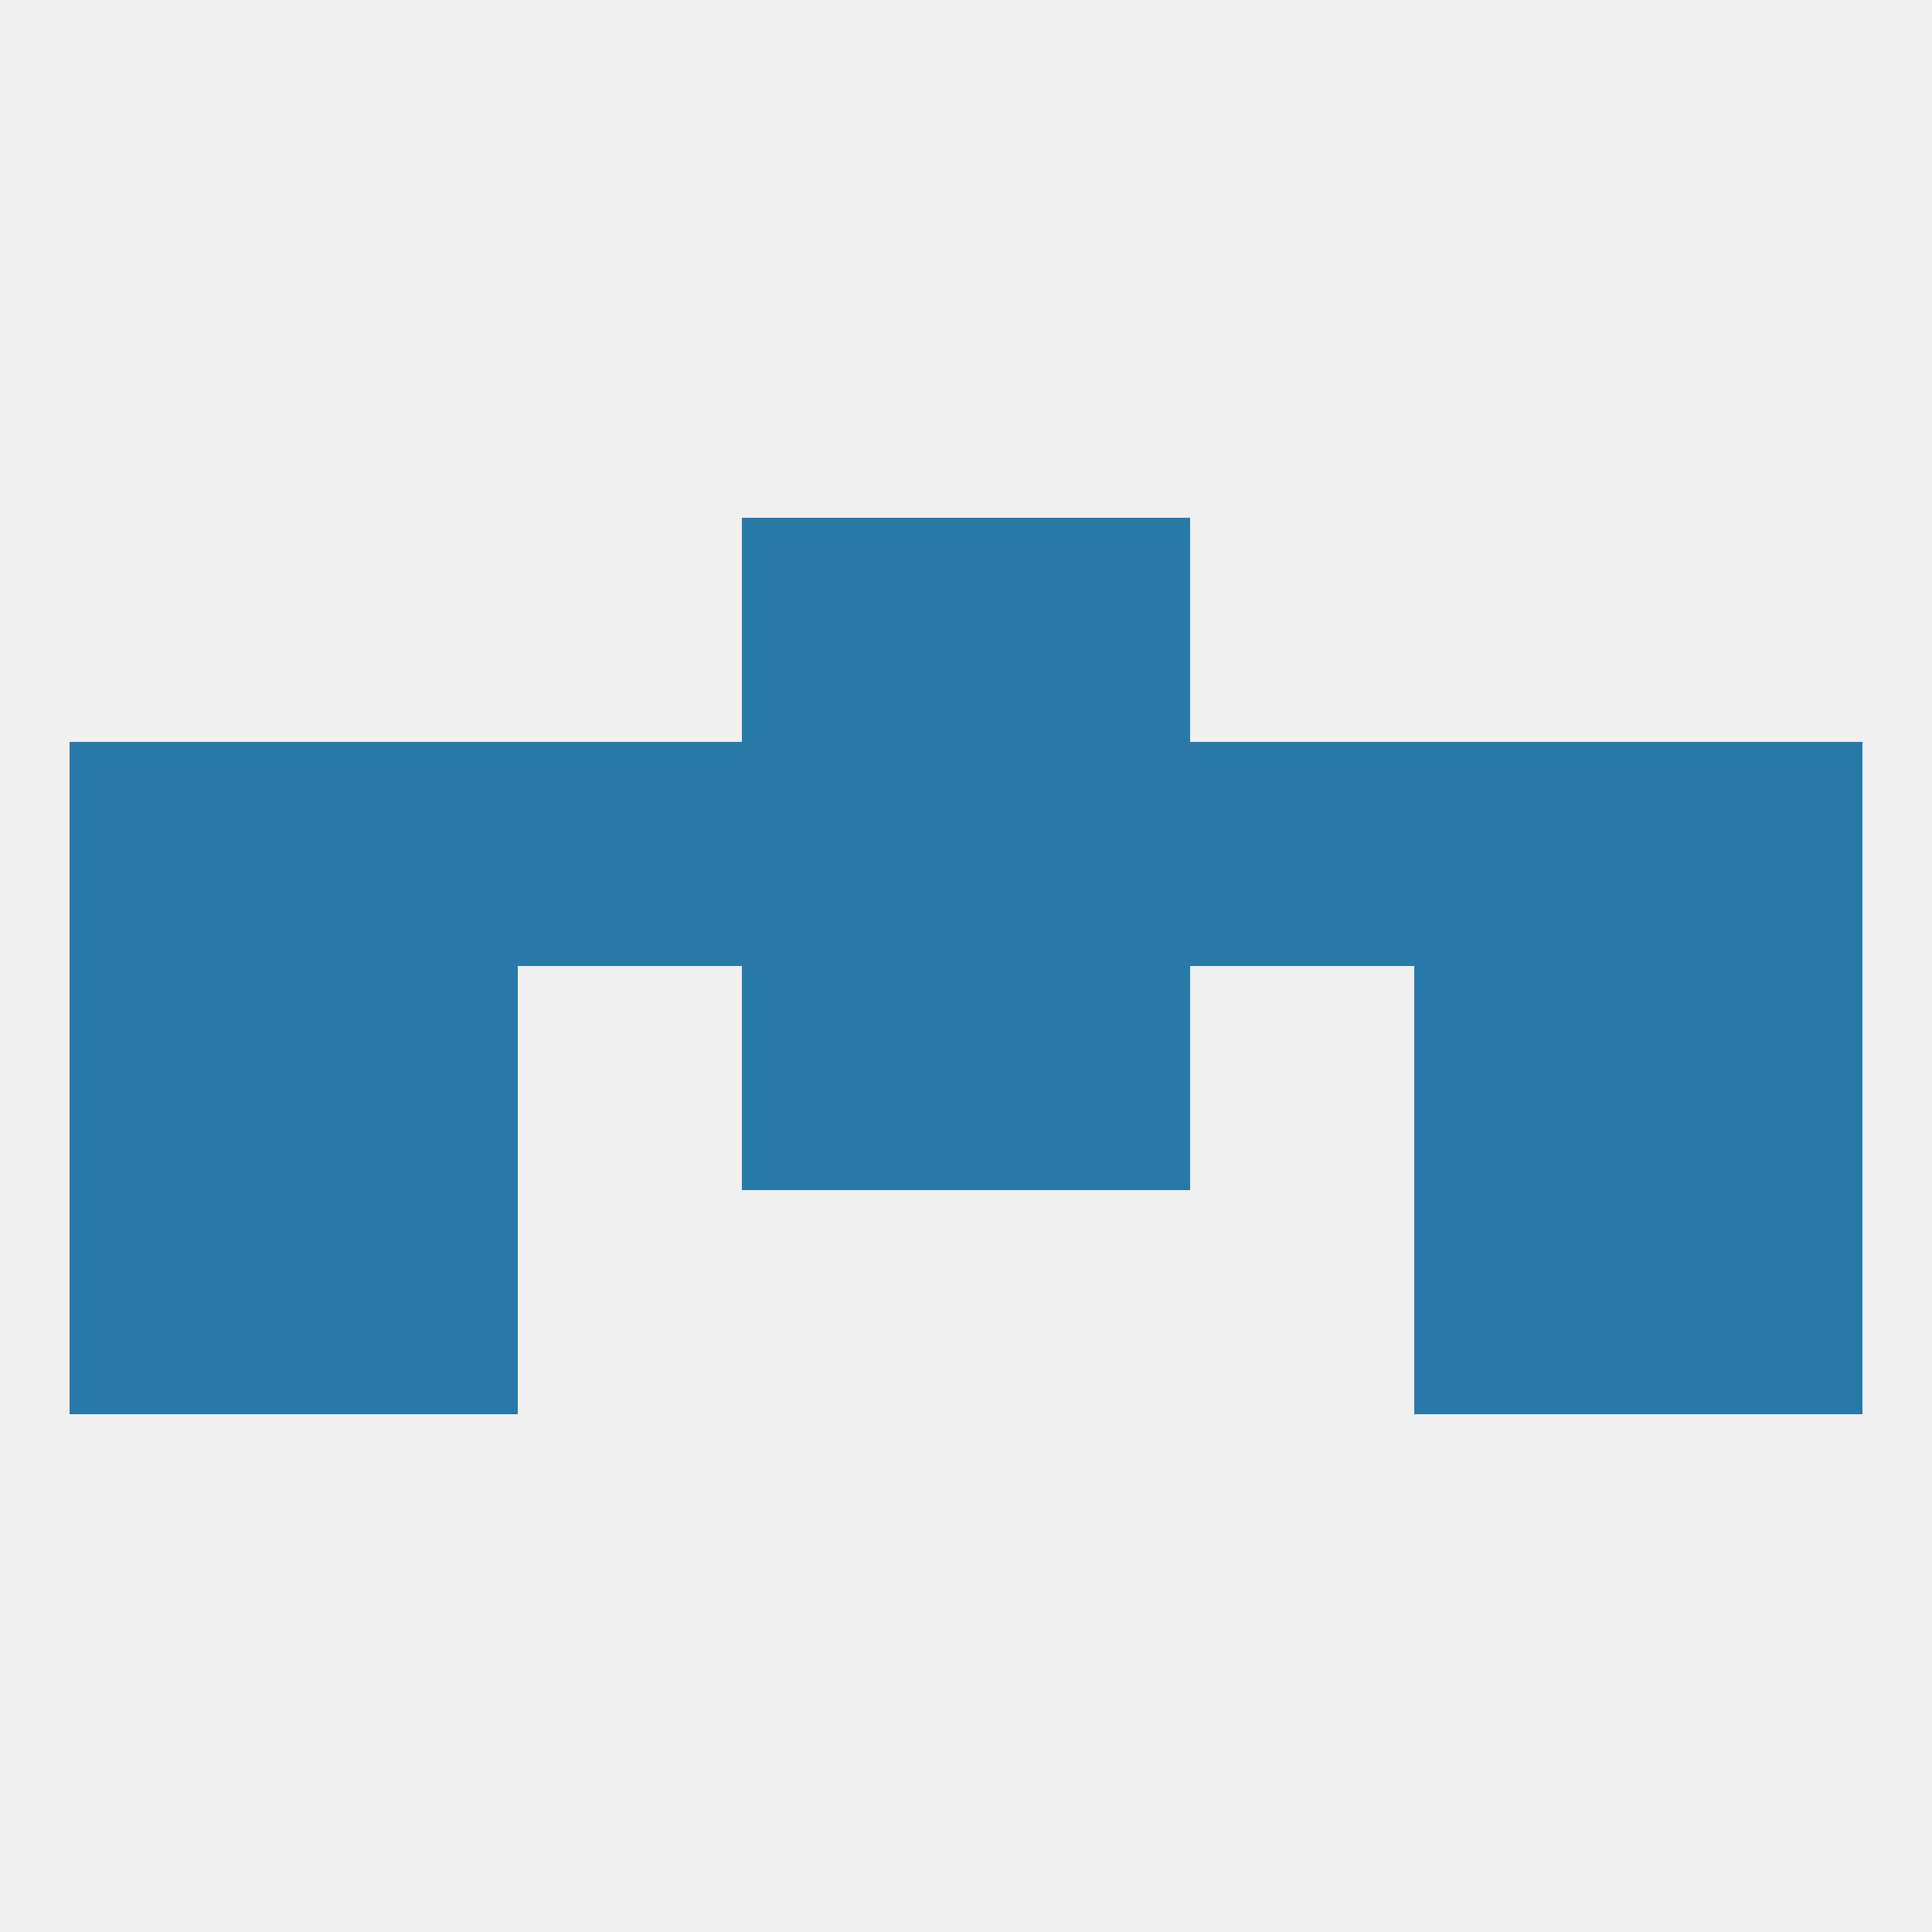
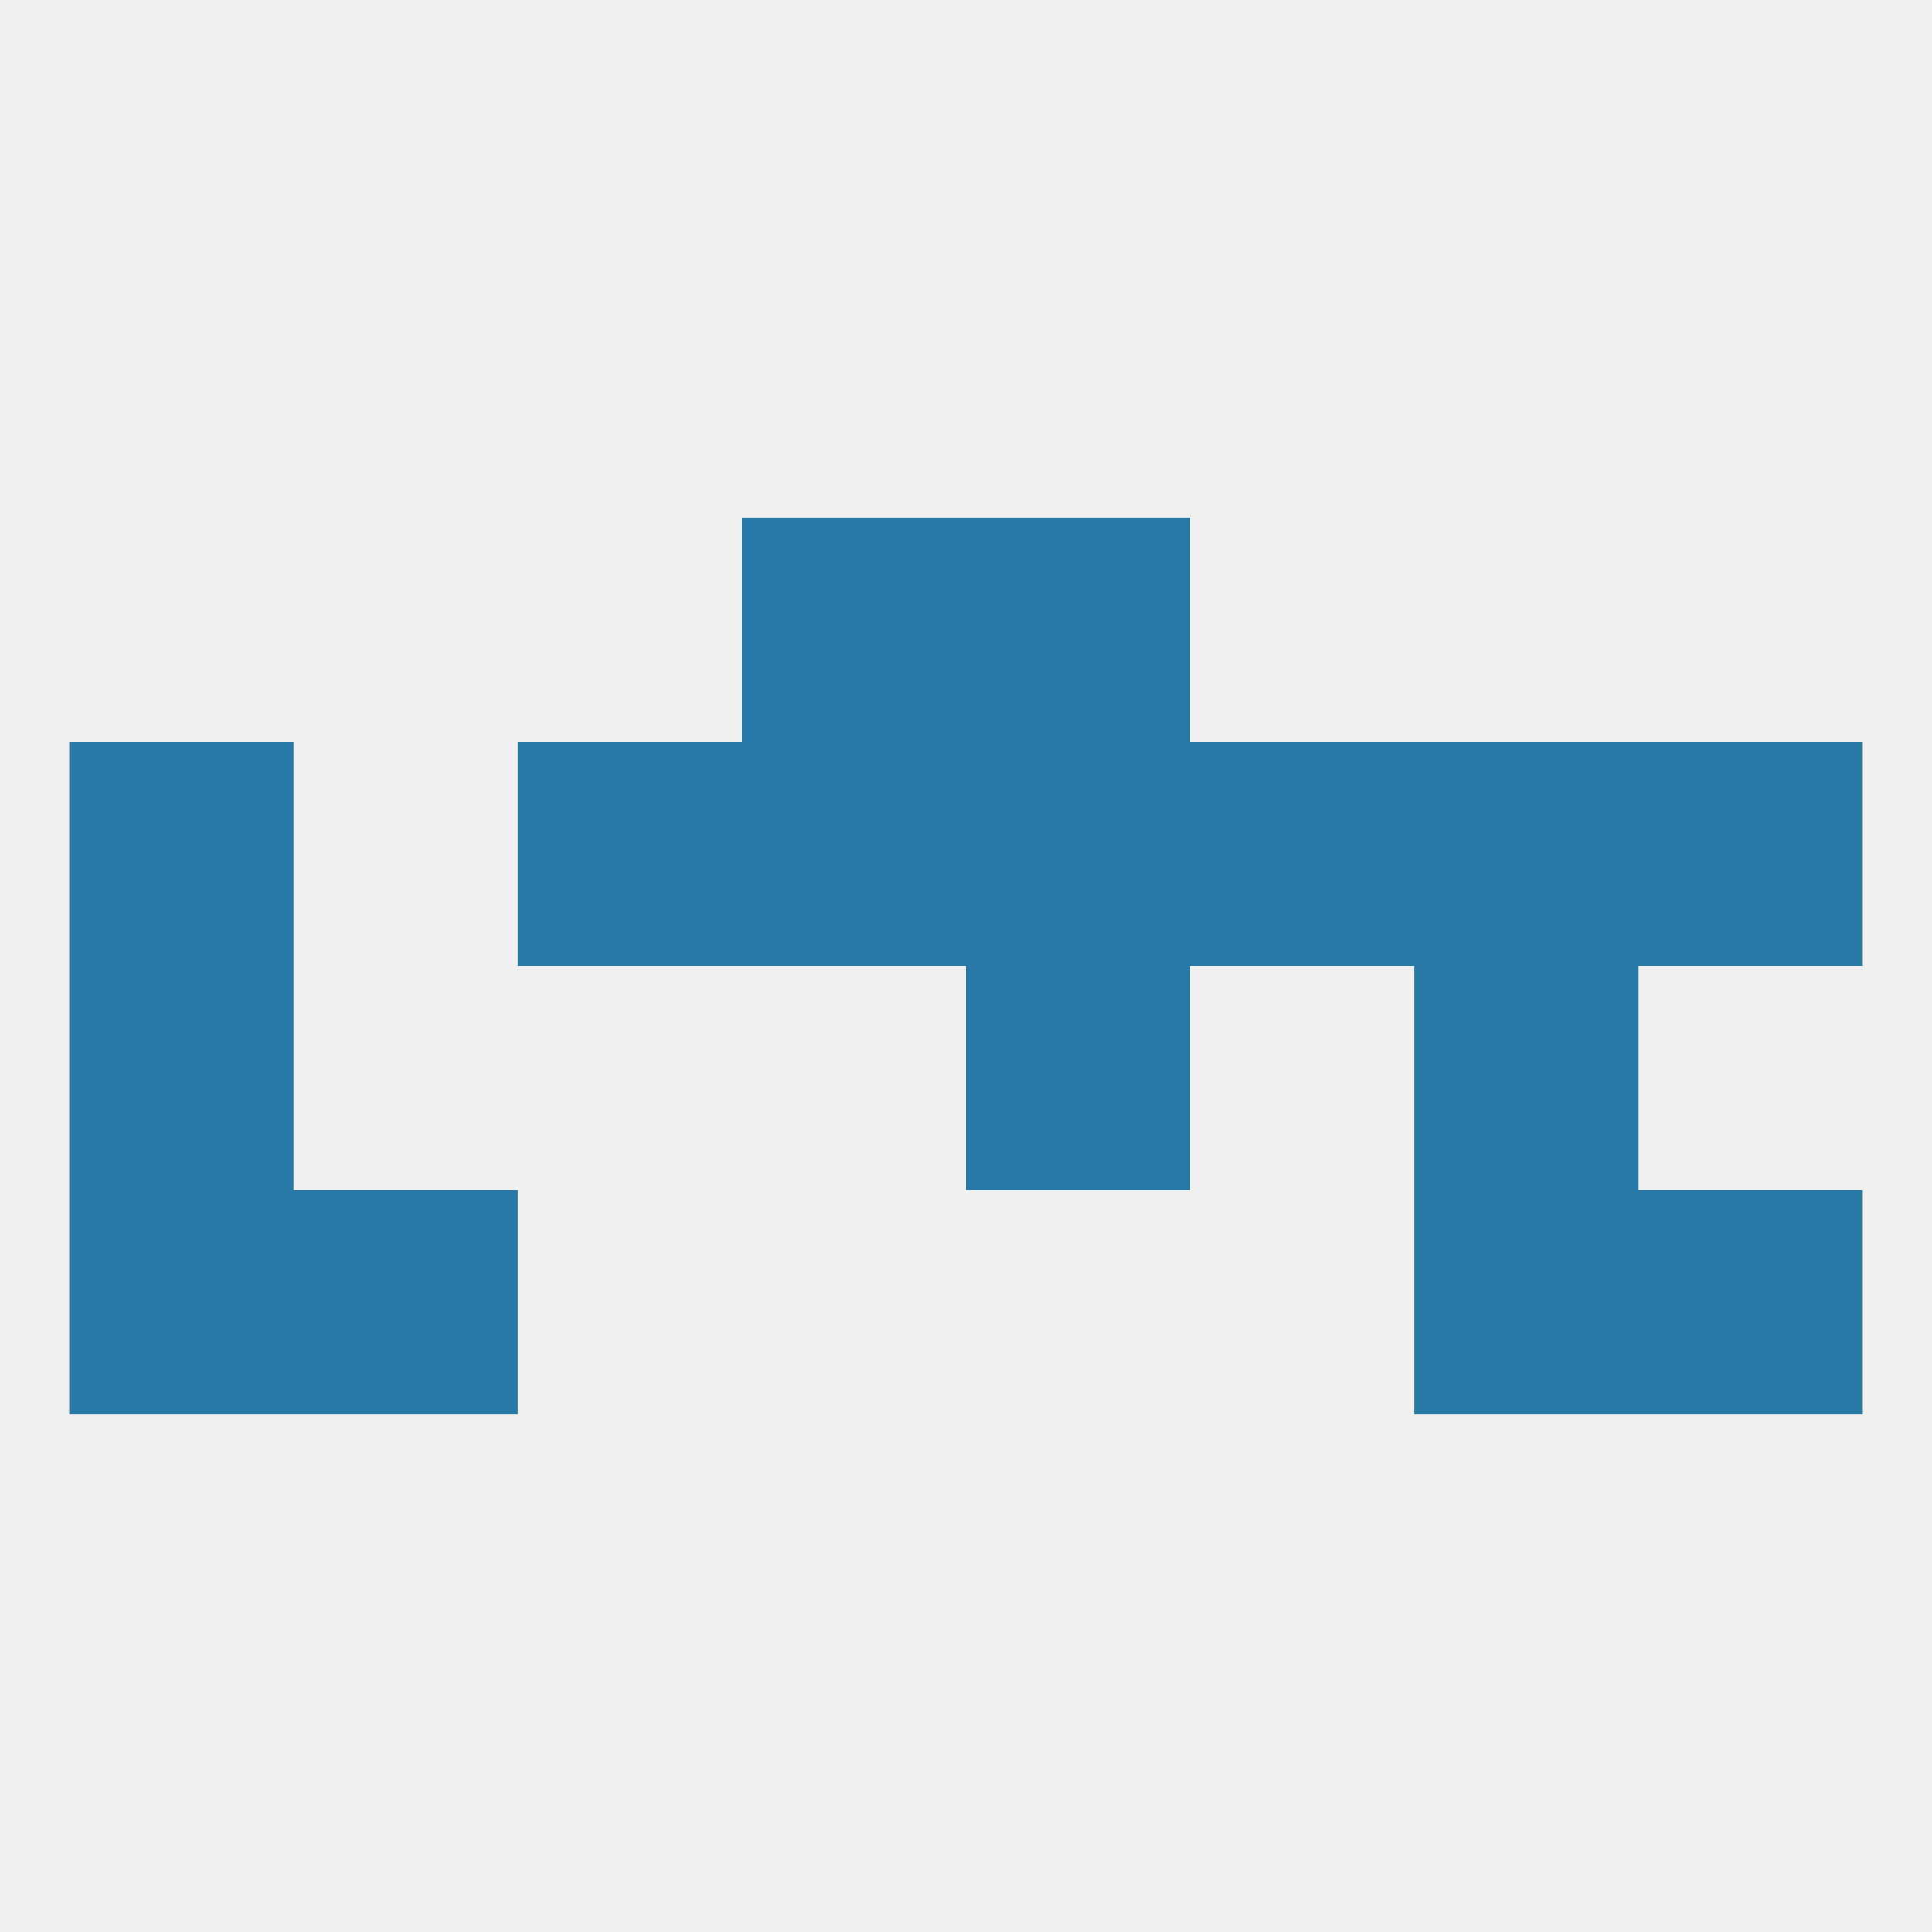
<svg xmlns="http://www.w3.org/2000/svg" version="1.1" baseprofile="full" width="250" height="250" viewBox="0 0 250 250">
  <rect width="100%" height="100%" fill="rgba(240,240,240,255)" />
  <rect x="96" y="67" width="29" height="29" fill="rgba(40,121,168,255)" />
  <rect x="125" y="67" width="29" height="29" fill="rgba(40,121,168,255)" />
-   <rect x="96" y="125" width="29" height="29" fill="rgba(40,121,168,255)" />
  <rect x="125" y="125" width="29" height="29" fill="rgba(40,121,168,255)" />
-   <rect x="38" y="125" width="29" height="29" fill="rgba(40,121,168,255)" />
  <rect x="183" y="125" width="29" height="29" fill="rgba(40,121,168,255)" />
  <rect x="9" y="125" width="29" height="29" fill="rgba(40,121,168,255)" />
-   <rect x="212" y="125" width="29" height="29" fill="rgba(40,121,168,255)" />
  <rect x="9" y="154" width="29" height="29" fill="rgba(40,121,168,255)" />
  <rect x="212" y="154" width="29" height="29" fill="rgba(40,121,168,255)" />
  <rect x="38" y="154" width="29" height="29" fill="rgba(40,121,168,255)" />
  <rect x="183" y="154" width="29" height="29" fill="rgba(40,121,168,255)" />
  <rect x="67" y="96" width="29" height="29" fill="rgba(40,121,168,255)" />
-   <rect x="38" y="96" width="29" height="29" fill="rgba(40,121,168,255)" />
  <rect x="9" y="96" width="29" height="29" fill="rgba(40,121,168,255)" />
  <rect x="212" y="96" width="29" height="29" fill="rgba(40,121,168,255)" />
  <rect x="125" y="96" width="29" height="29" fill="rgba(40,121,168,255)" />
  <rect x="154" y="96" width="29" height="29" fill="rgba(40,121,168,255)" />
  <rect x="183" y="96" width="29" height="29" fill="rgba(40,121,168,255)" />
  <rect x="96" y="96" width="29" height="29" fill="rgba(40,121,168,255)" />
</svg>